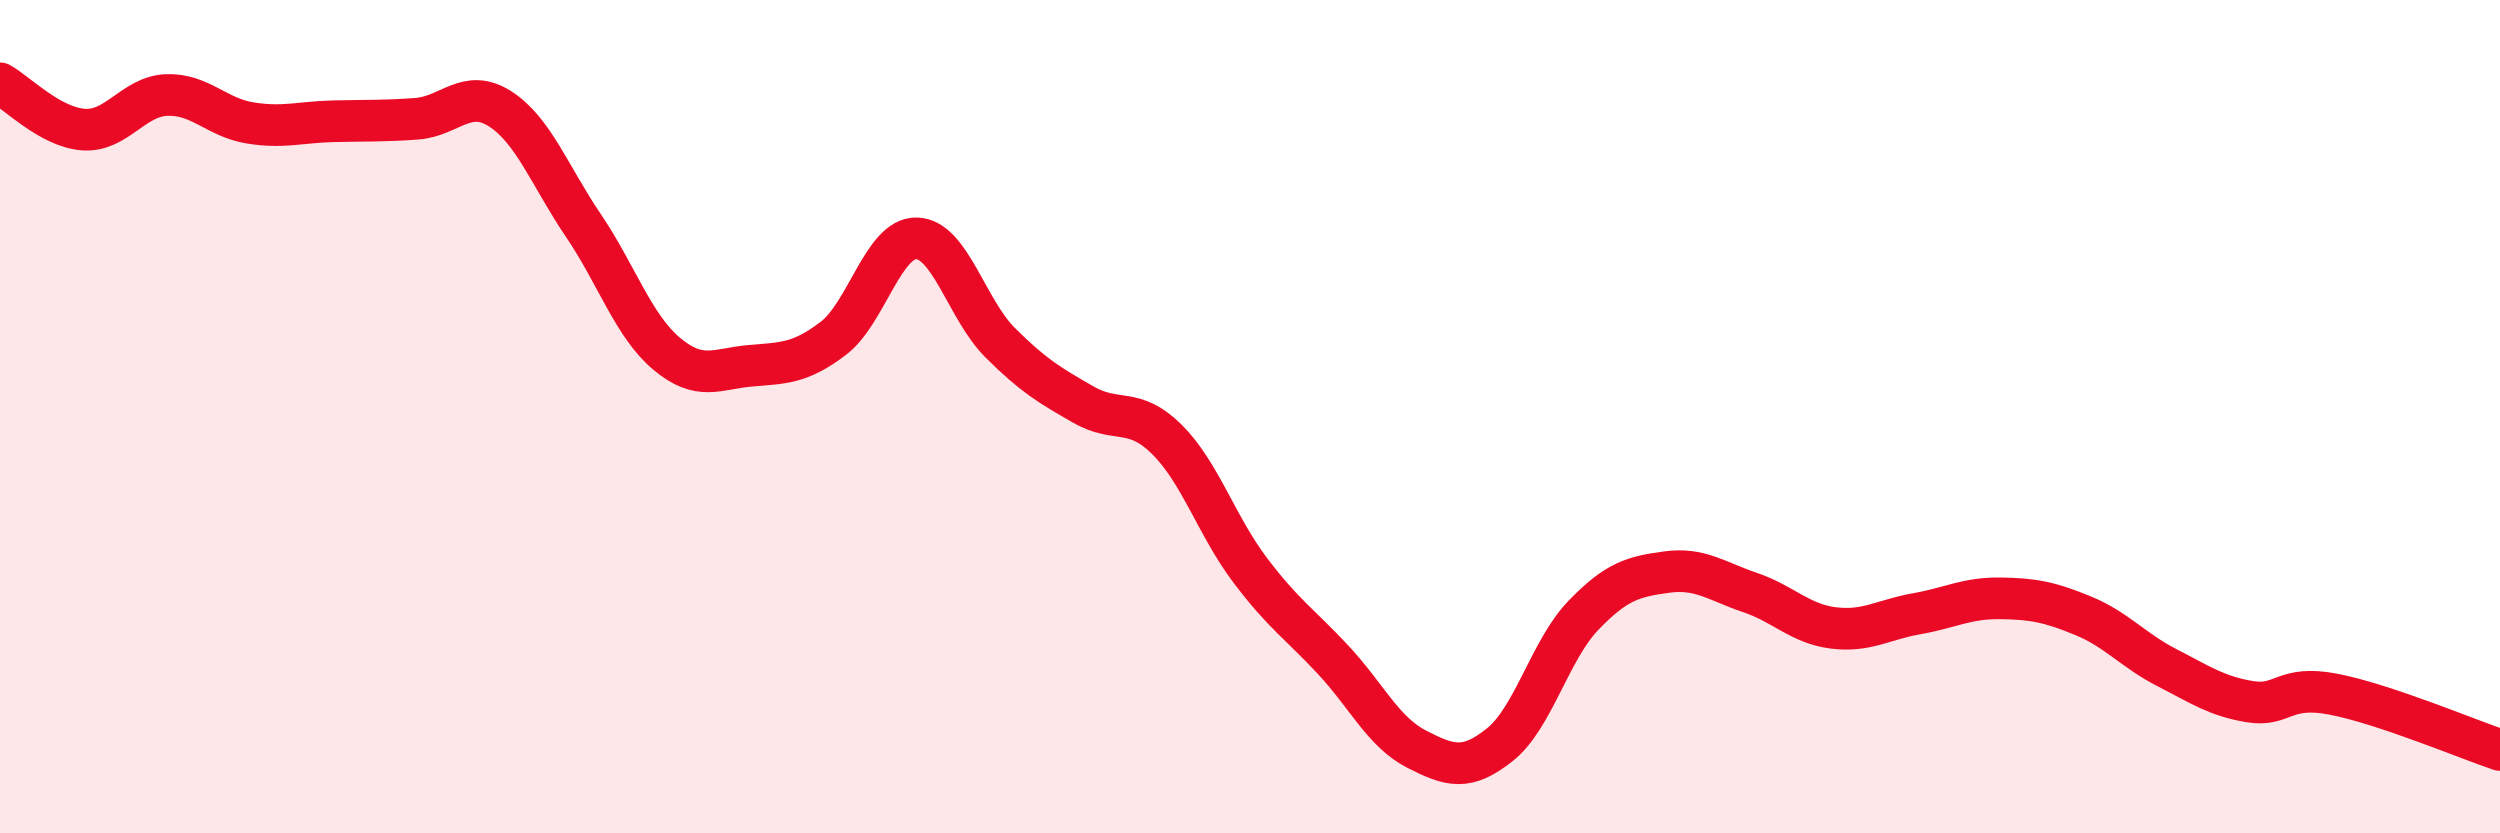
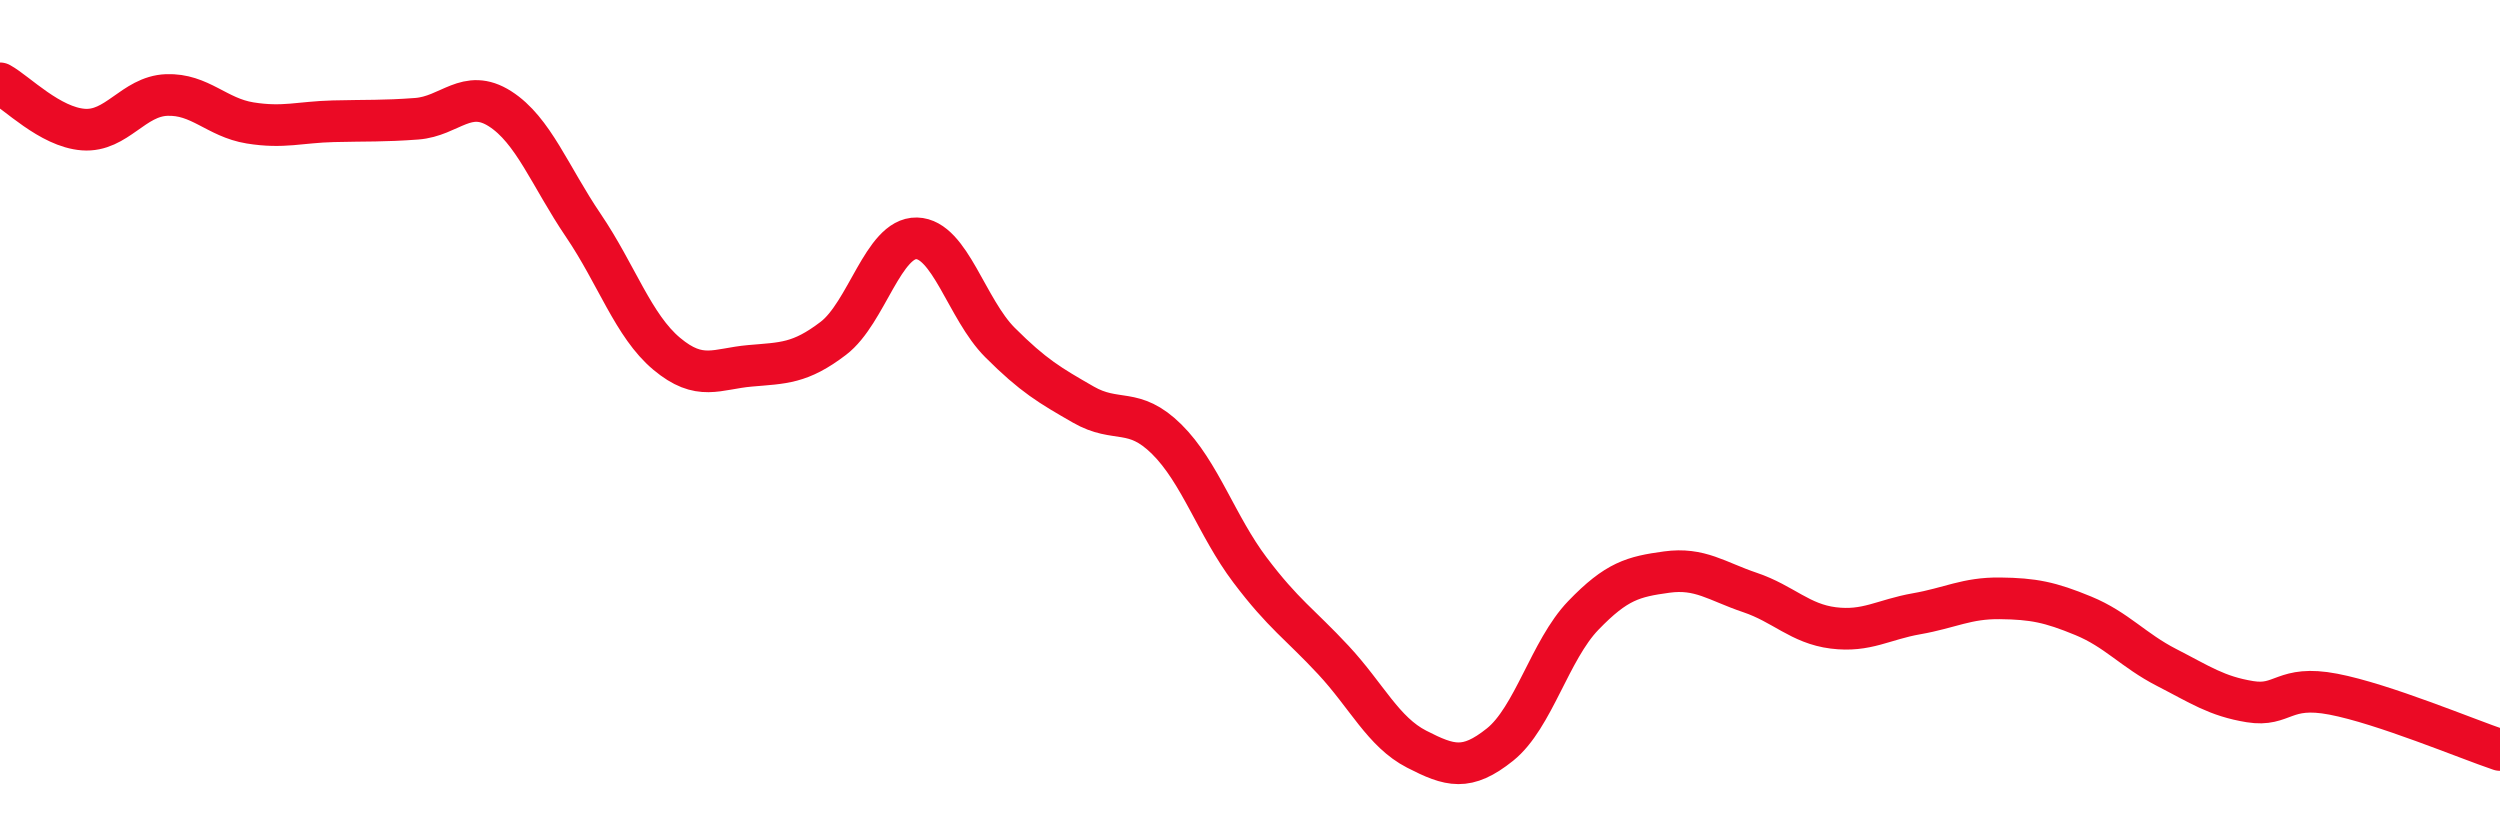
<svg xmlns="http://www.w3.org/2000/svg" width="60" height="20" viewBox="0 0 60 20">
-   <path d="M 0,2 C 0.4,2.22 1.2,3.05 2,3.11 C 2.8,3.17 3.2,2.31 4,2.28 C 4.8,2.25 5.2,2.82 6,2.95 C 6.8,3.08 7.2,2.93 8,2.91 C 8.8,2.89 9.2,2.91 10,2.85 C 10.8,2.79 11.2,2.1 12,2.61 C 12.8,3.12 13.2,4.23 14,5.41 C 14.8,6.59 15.2,7.82 16,8.49 C 16.8,9.16 17.2,8.85 18,8.78 C 18.8,8.71 19.2,8.73 20,8.12 C 20.8,7.51 21.2,5.7 22,5.72 C 22.8,5.74 23.2,7.42 24,8.22 C 24.8,9.02 25.2,9.25 26,9.71 C 26.8,10.17 27.2,9.75 28,10.54 C 28.8,11.33 29.2,12.62 30,13.68 C 30.8,14.74 31.2,14.98 32,15.84 C 32.8,16.7 33.2,17.57 34,17.98 C 34.8,18.39 35.2,18.51 36,17.87 C 36.8,17.23 37.2,15.6 38,14.77 C 38.8,13.94 39.2,13.84 40,13.73 C 40.8,13.62 41.2,13.95 42,14.22 C 42.8,14.49 43.2,14.97 44,15.07 C 44.8,15.17 45.2,14.87 46,14.73 C 46.8,14.59 47.2,14.35 48,14.36 C 48.8,14.37 49.2,14.45 50,14.78 C 50.8,15.11 51.2,15.61 52,16.02 C 52.8,16.43 53.2,16.71 54,16.84 C 54.8,16.97 54.8,16.43 56,16.66 C 57.2,16.89 59.2,17.73 60,18L60 20L0 20Z" fill="#EB0A25" opacity="0.1" stroke-linecap="round" stroke-linejoin="round" />
  <path d="M 0,2 C 0.4,2.22 1.2,3.05 2,3.11 C 2.8,3.17 3.2,2.31 4,2.28 C 4.8,2.25 5.2,2.82 6,2.95 C 6.8,3.08 7.2,2.93 8,2.91 C 8.8,2.89 9.2,2.91 10,2.85 C 10.8,2.79 11.2,2.1 12,2.61 C 12.8,3.12 13.2,4.23 14,5.41 C 14.8,6.59 15.2,7.82 16,8.49 C 16.8,9.16 17.2,8.85 18,8.78 C 18.8,8.71 19.2,8.73 20,8.12 C 20.8,7.51 21.2,5.7 22,5.72 C 22.8,5.74 23.2,7.42 24,8.22 C 24.8,9.02 25.2,9.25 26,9.71 C 26.8,10.17 27.2,9.75 28,10.54 C 28.8,11.33 29.2,12.62 30,13.68 C 30.8,14.74 31.2,14.98 32,15.84 C 32.8,16.7 33.2,17.57 34,17.98 C 34.8,18.39 35.2,18.51 36,17.87 C 36.8,17.23 37.2,15.6 38,14.77 C 38.8,13.94 39.2,13.84 40,13.73 C 40.8,13.62 41.2,13.95 42,14.22 C 42.8,14.49 43.2,14.97 44,15.07 C 44.8,15.17 45.2,14.87 46,14.73 C 46.8,14.59 47.2,14.35 48,14.36 C 48.8,14.37 49.2,14.45 50,14.78 C 50.8,15.11 51.2,15.61 52,16.02 C 52.8,16.43 53.2,16.71 54,16.84 C 54.8,16.97 54.8,16.43 56,16.66 C 57.2,16.89 59.2,17.73 60,18" stroke="#EB0A25" stroke-width="1" fill="none" stroke-linecap="round" stroke-linejoin="round" />
</svg>